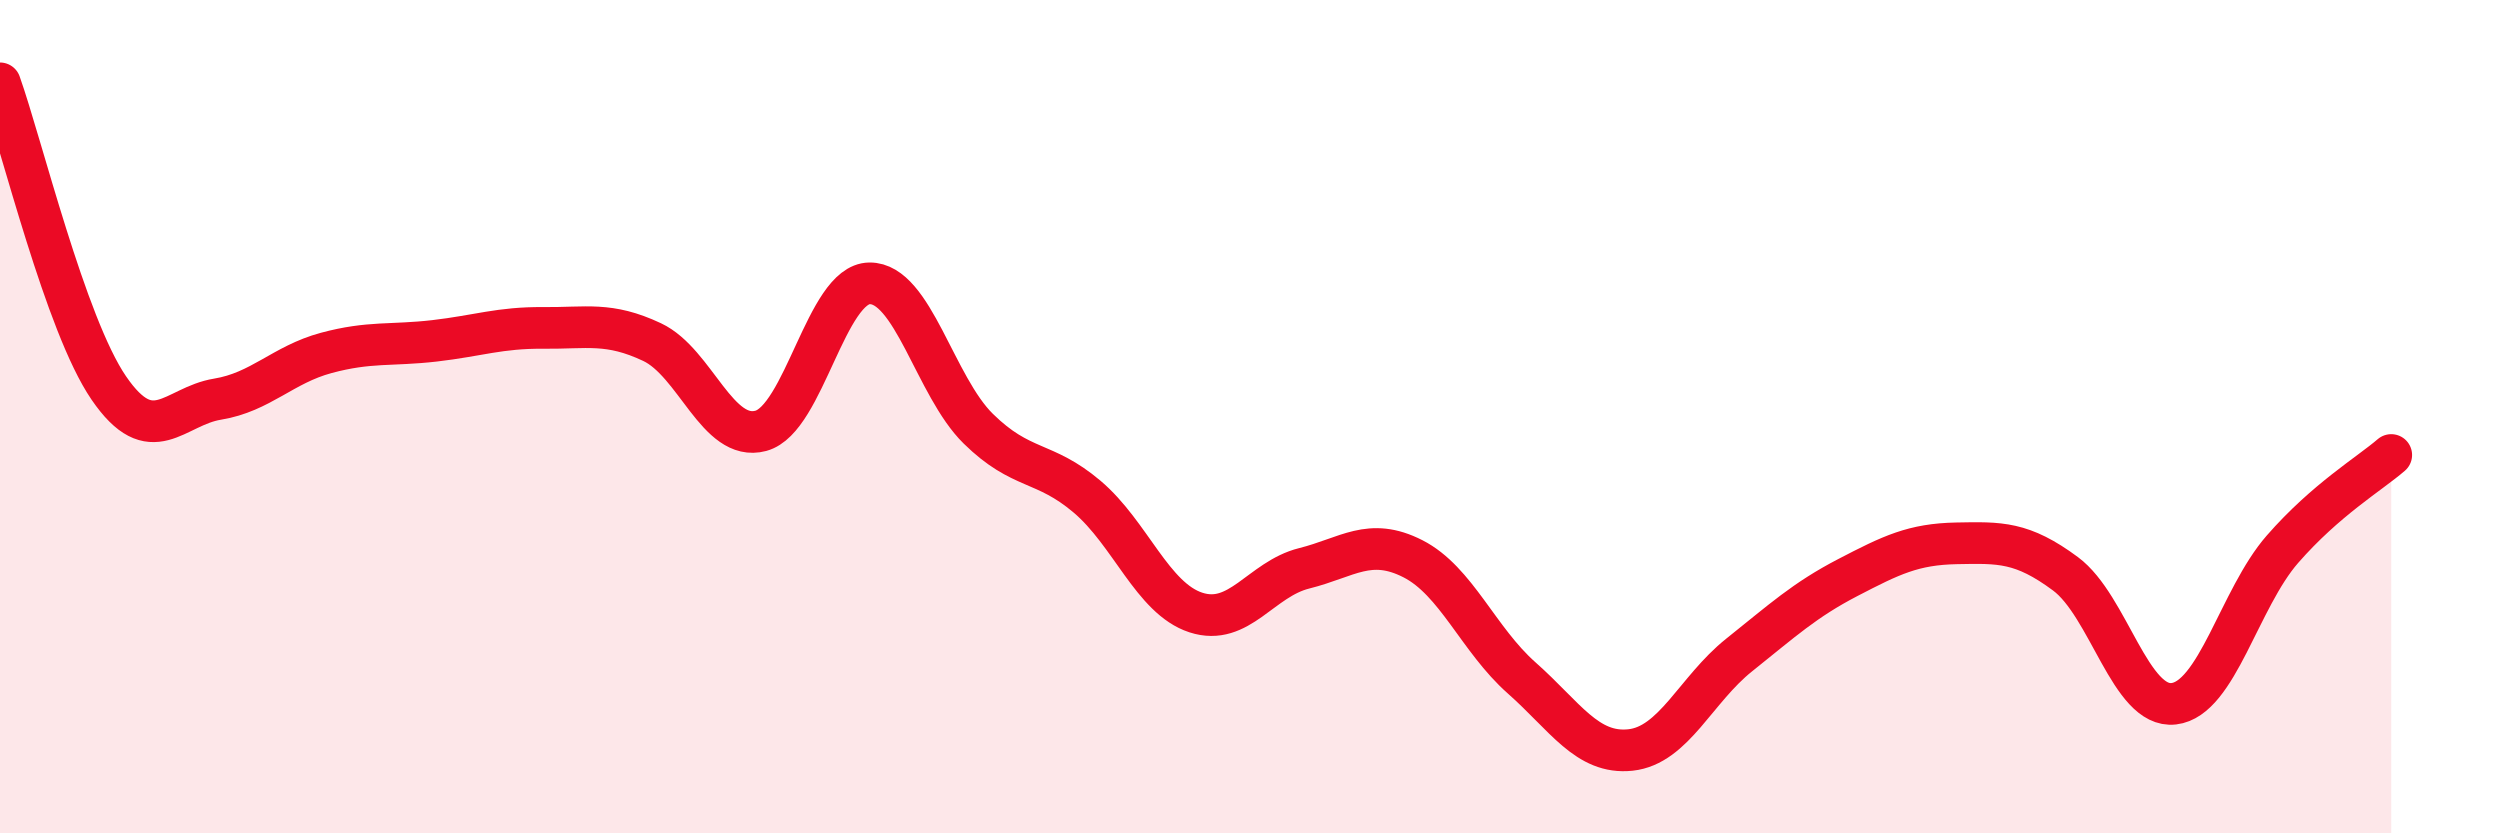
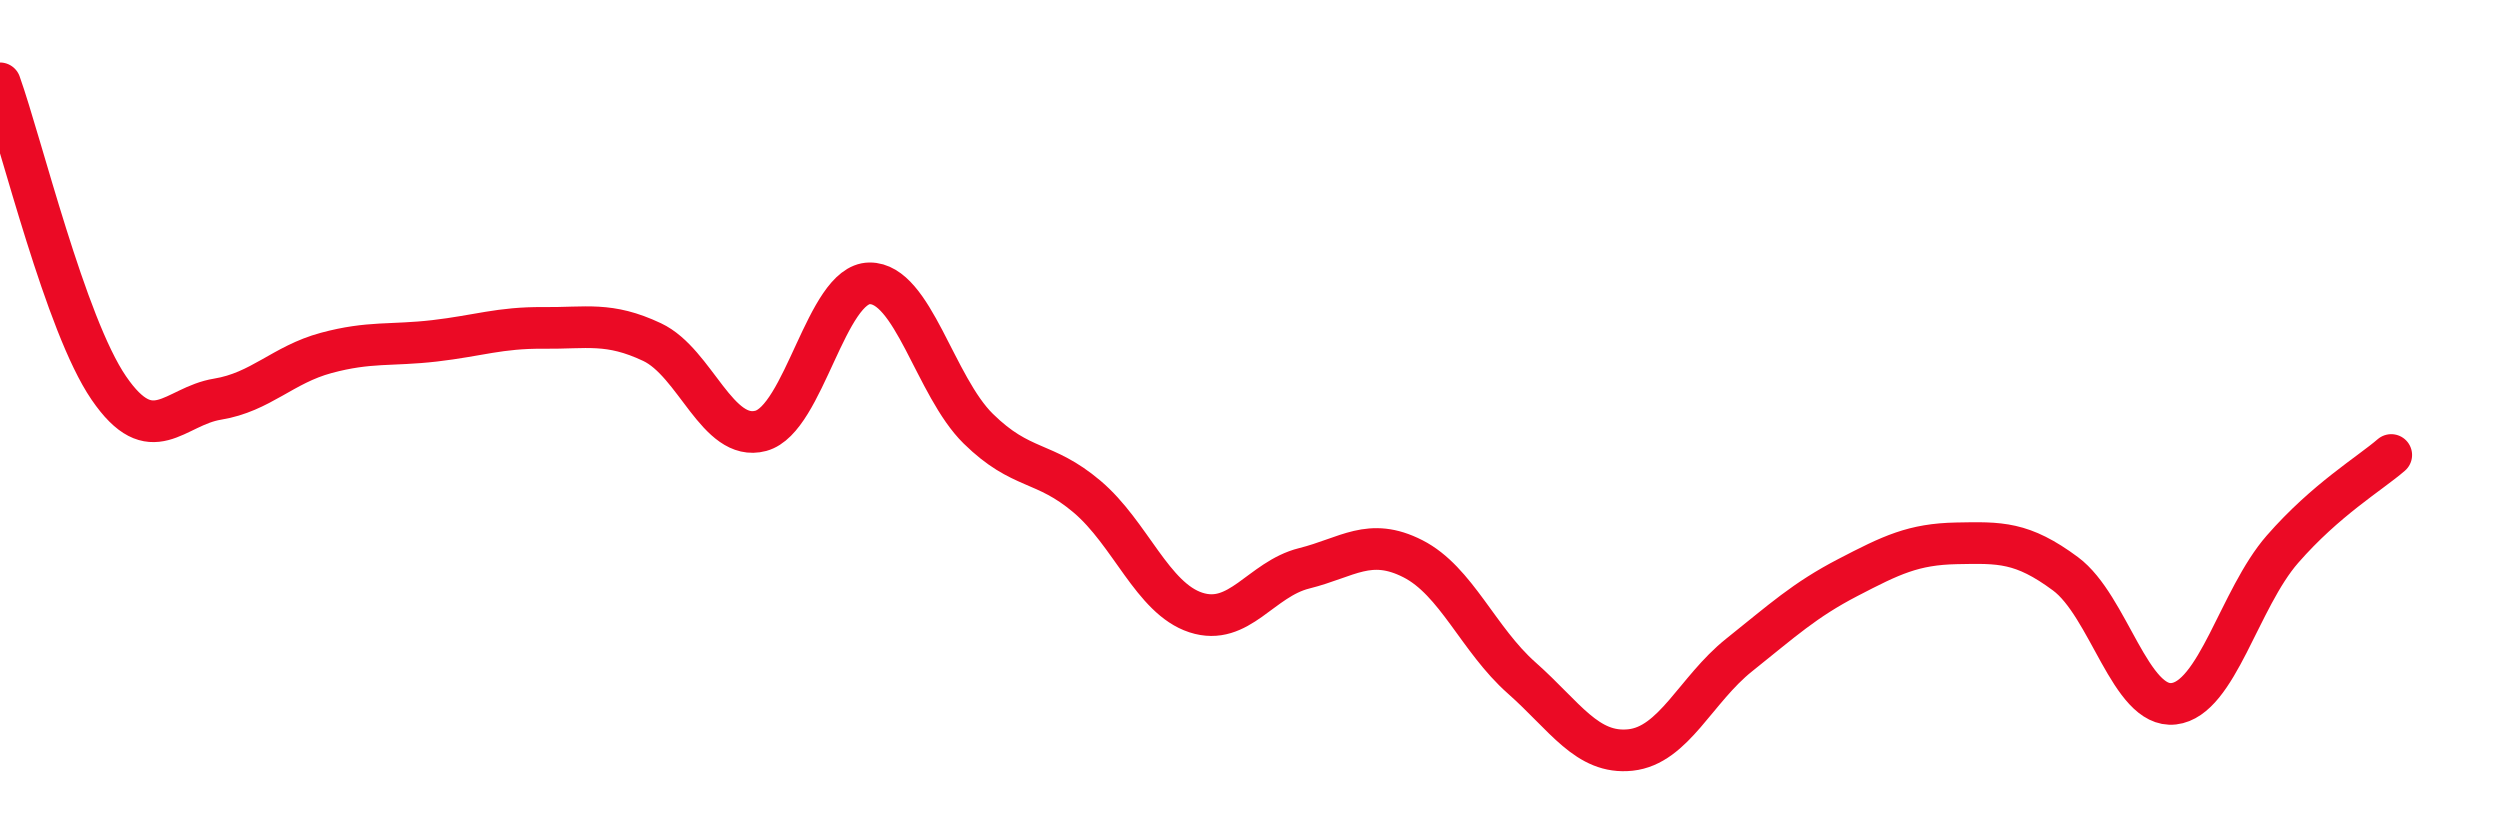
<svg xmlns="http://www.w3.org/2000/svg" width="60" height="20" viewBox="0 0 60 20">
-   <path d="M 0,2 C 0.52,3.46 1.57,7.79 2.61,9.31 C 3.65,10.83 4.18,9.75 5.22,9.58 C 6.26,9.41 6.79,8.75 7.83,8.47 C 8.87,8.19 9.39,8.3 10.43,8.18 C 11.47,8.06 12,7.86 13.04,7.87 C 14.08,7.88 14.61,7.72 15.65,8.21 C 16.69,8.7 17.22,10.62 18.26,10.34 C 19.3,10.06 19.83,6.81 20.87,6.8 C 21.91,6.79 22.44,9.27 23.48,10.29 C 24.52,11.31 25.05,11.04 26.09,11.92 C 27.13,12.8 27.66,14.36 28.7,14.7 C 29.74,15.04 30.26,13.9 31.3,13.64 C 32.34,13.38 32.87,12.88 33.91,13.41 C 34.95,13.94 35.48,15.35 36.52,16.27 C 37.56,17.19 38.09,18.11 39.13,18 C 40.17,17.89 40.7,16.55 41.74,15.72 C 42.78,14.89 43.31,14.4 44.35,13.86 C 45.39,13.32 45.92,13.06 46.96,13.04 C 48,13.02 48.53,13 49.57,13.77 C 50.61,14.54 51.13,17.01 52.17,16.89 C 53.21,16.77 53.74,14.37 54.78,13.18 C 55.82,11.99 56.87,11.37 57.39,10.92L57.39 20L0 20Z" fill="#EB0A25" opacity="0.1" stroke-linecap="round" stroke-linejoin="round" />
  <path d="M 0,2 C 0.52,3.46 1.57,7.79 2.61,9.31 C 3.65,10.83 4.18,9.75 5.22,9.58 C 6.26,9.41 6.79,8.75 7.83,8.47 C 8.87,8.19 9.39,8.3 10.43,8.18 C 11.47,8.06 12,7.86 13.04,7.87 C 14.08,7.88 14.61,7.72 15.65,8.21 C 16.69,8.7 17.22,10.62 18.26,10.34 C 19.3,10.06 19.83,6.81 20.87,6.8 C 21.91,6.79 22.44,9.27 23.48,10.29 C 24.52,11.31 25.05,11.04 26.09,11.92 C 27.13,12.8 27.66,14.36 28.7,14.7 C 29.74,15.04 30.26,13.9 31.3,13.64 C 32.34,13.38 32.87,12.88 33.91,13.41 C 34.95,13.94 35.48,15.35 36.52,16.27 C 37.56,17.19 38.09,18.11 39.13,18 C 40.17,17.89 40.7,16.55 41.74,15.72 C 42.78,14.89 43.31,14.4 44.35,13.86 C 45.39,13.32 45.92,13.06 46.96,13.04 C 48,13.02 48.53,13 49.57,13.77 C 50.61,14.54 51.13,17.01 52.17,16.89 C 53.21,16.77 53.74,14.37 54.78,13.18 C 55.82,11.99 56.87,11.37 57.39,10.92" stroke="#EB0A25" stroke-width="1" fill="none" stroke-linecap="round" stroke-linejoin="round" />
</svg>